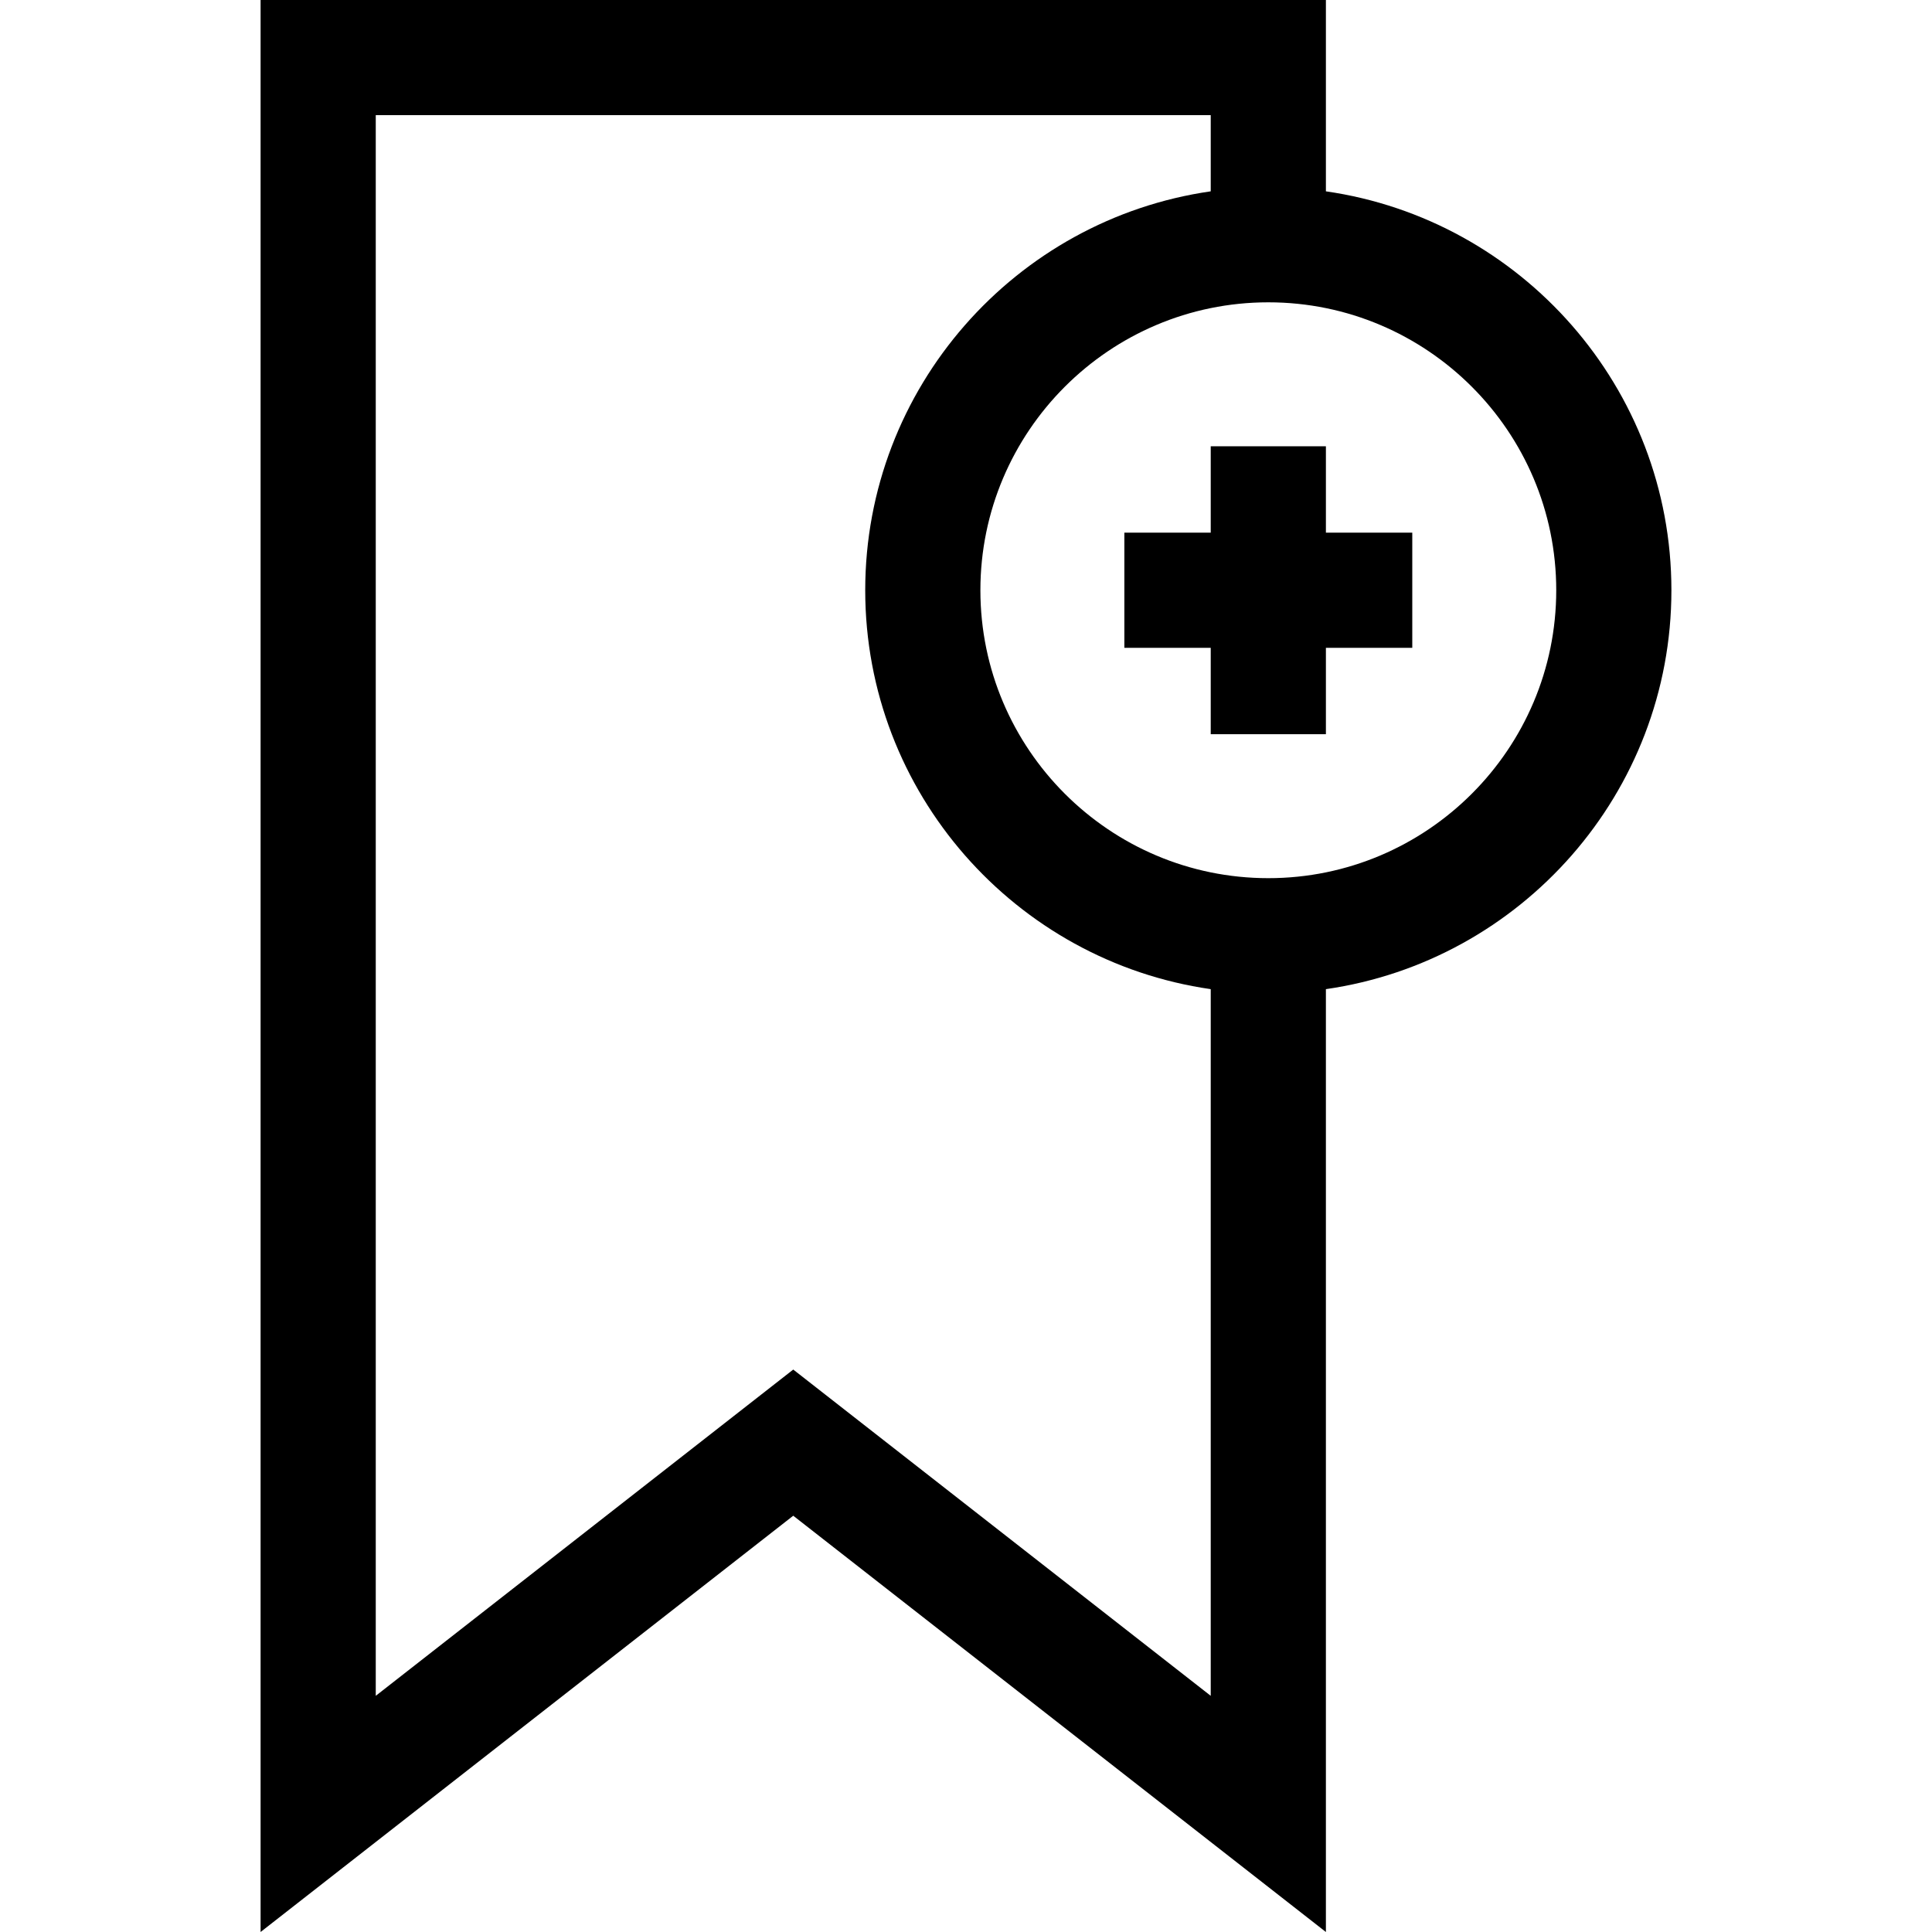
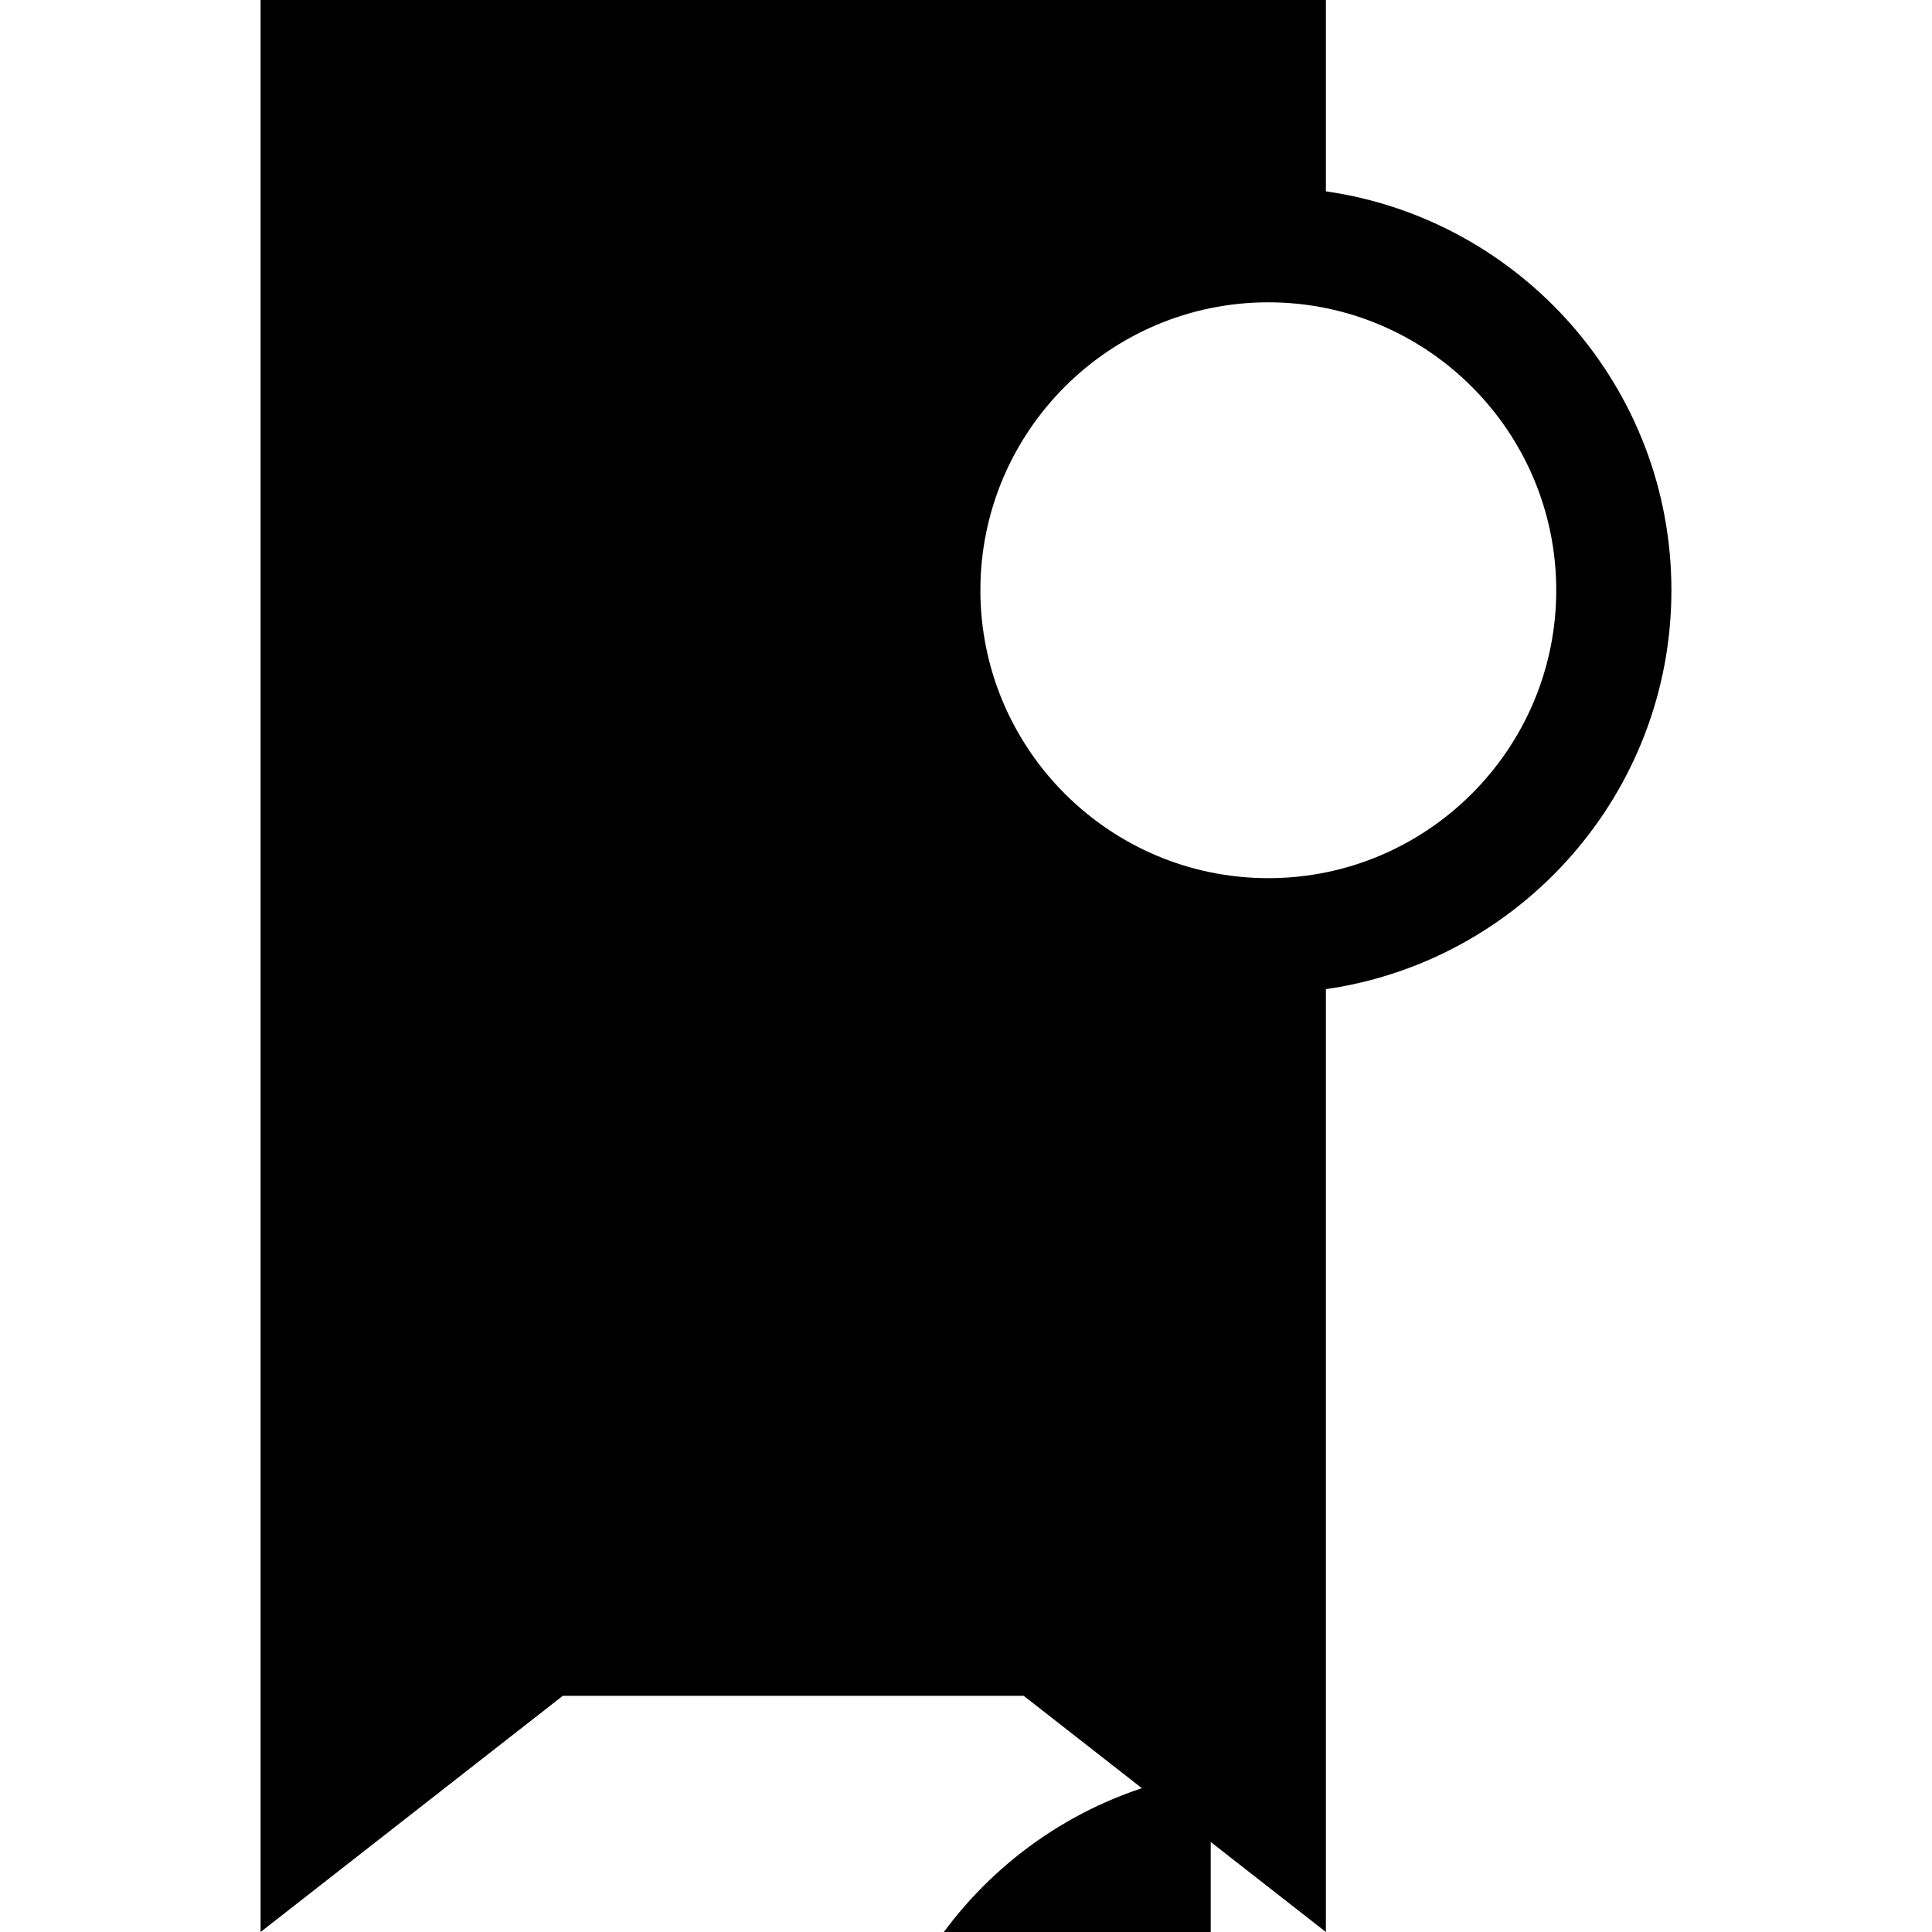
<svg xmlns="http://www.w3.org/2000/svg" version="1.1" id="Layer_1" x="0px" y="0px" viewBox="0 0 335.507 335.507" style="enable-background:new 0 0 335.507 335.507;" xml:space="preserve">
  <g id="XMLID_916_">
    <g>
      <g>
-         <path d="M230.253,33.226V0h-185v335.507l92.5-72.289l92.5,72.289V171.774c33.877-4.868,60-34.072,60-69.274     C290.253,67.298,264.13,38.094,230.253,33.226z M210.253,294.493l-72.5-56.658l-72.5,56.658V20h145v13.226     c-33.876,4.869-60,34.073-60,69.274s26.124,64.406,60,69.274V294.493z M220.253,152.5c-27.57,0-50-22.43-50-50s22.43-50,50-50     c27.57,0,50,22.43,50,50S247.825,152.5,220.253,152.5z" />
-         <polygon points="230.253,77.5 210.253,77.5 210.253,92.5 195.253,92.5 195.253,112.5 210.253,112.5 210.253,127.5 230.253,127.5      230.253,112.5 245.253,112.5 245.253,92.5 230.253,92.5    " />
+         <path d="M230.253,33.226V0h-185v335.507l92.5-72.289l92.5,72.289V171.774c33.877-4.868,60-34.072,60-69.274     C290.253,67.298,264.13,38.094,230.253,33.226z M210.253,294.493l-72.5-56.658l-72.5,56.658h145v13.226     c-33.876,4.869-60,34.073-60,69.274s26.124,64.406,60,69.274V294.493z M220.253,152.5c-27.57,0-50-22.43-50-50s22.43-50,50-50     c27.57,0,50,22.43,50,50S247.825,152.5,220.253,152.5z" />
      </g>
    </g>
  </g>
  <g>
</g>
  <g>
</g>
  <g>
</g>
  <g>
</g>
  <g>
</g>
  <g>
</g>
  <g>
</g>
  <g>
</g>
  <g>
</g>
  <g>
</g>
  <g>
</g>
  <g>
</g>
  <g>
</g>
  <g>
</g>
  <g>
</g>
</svg>